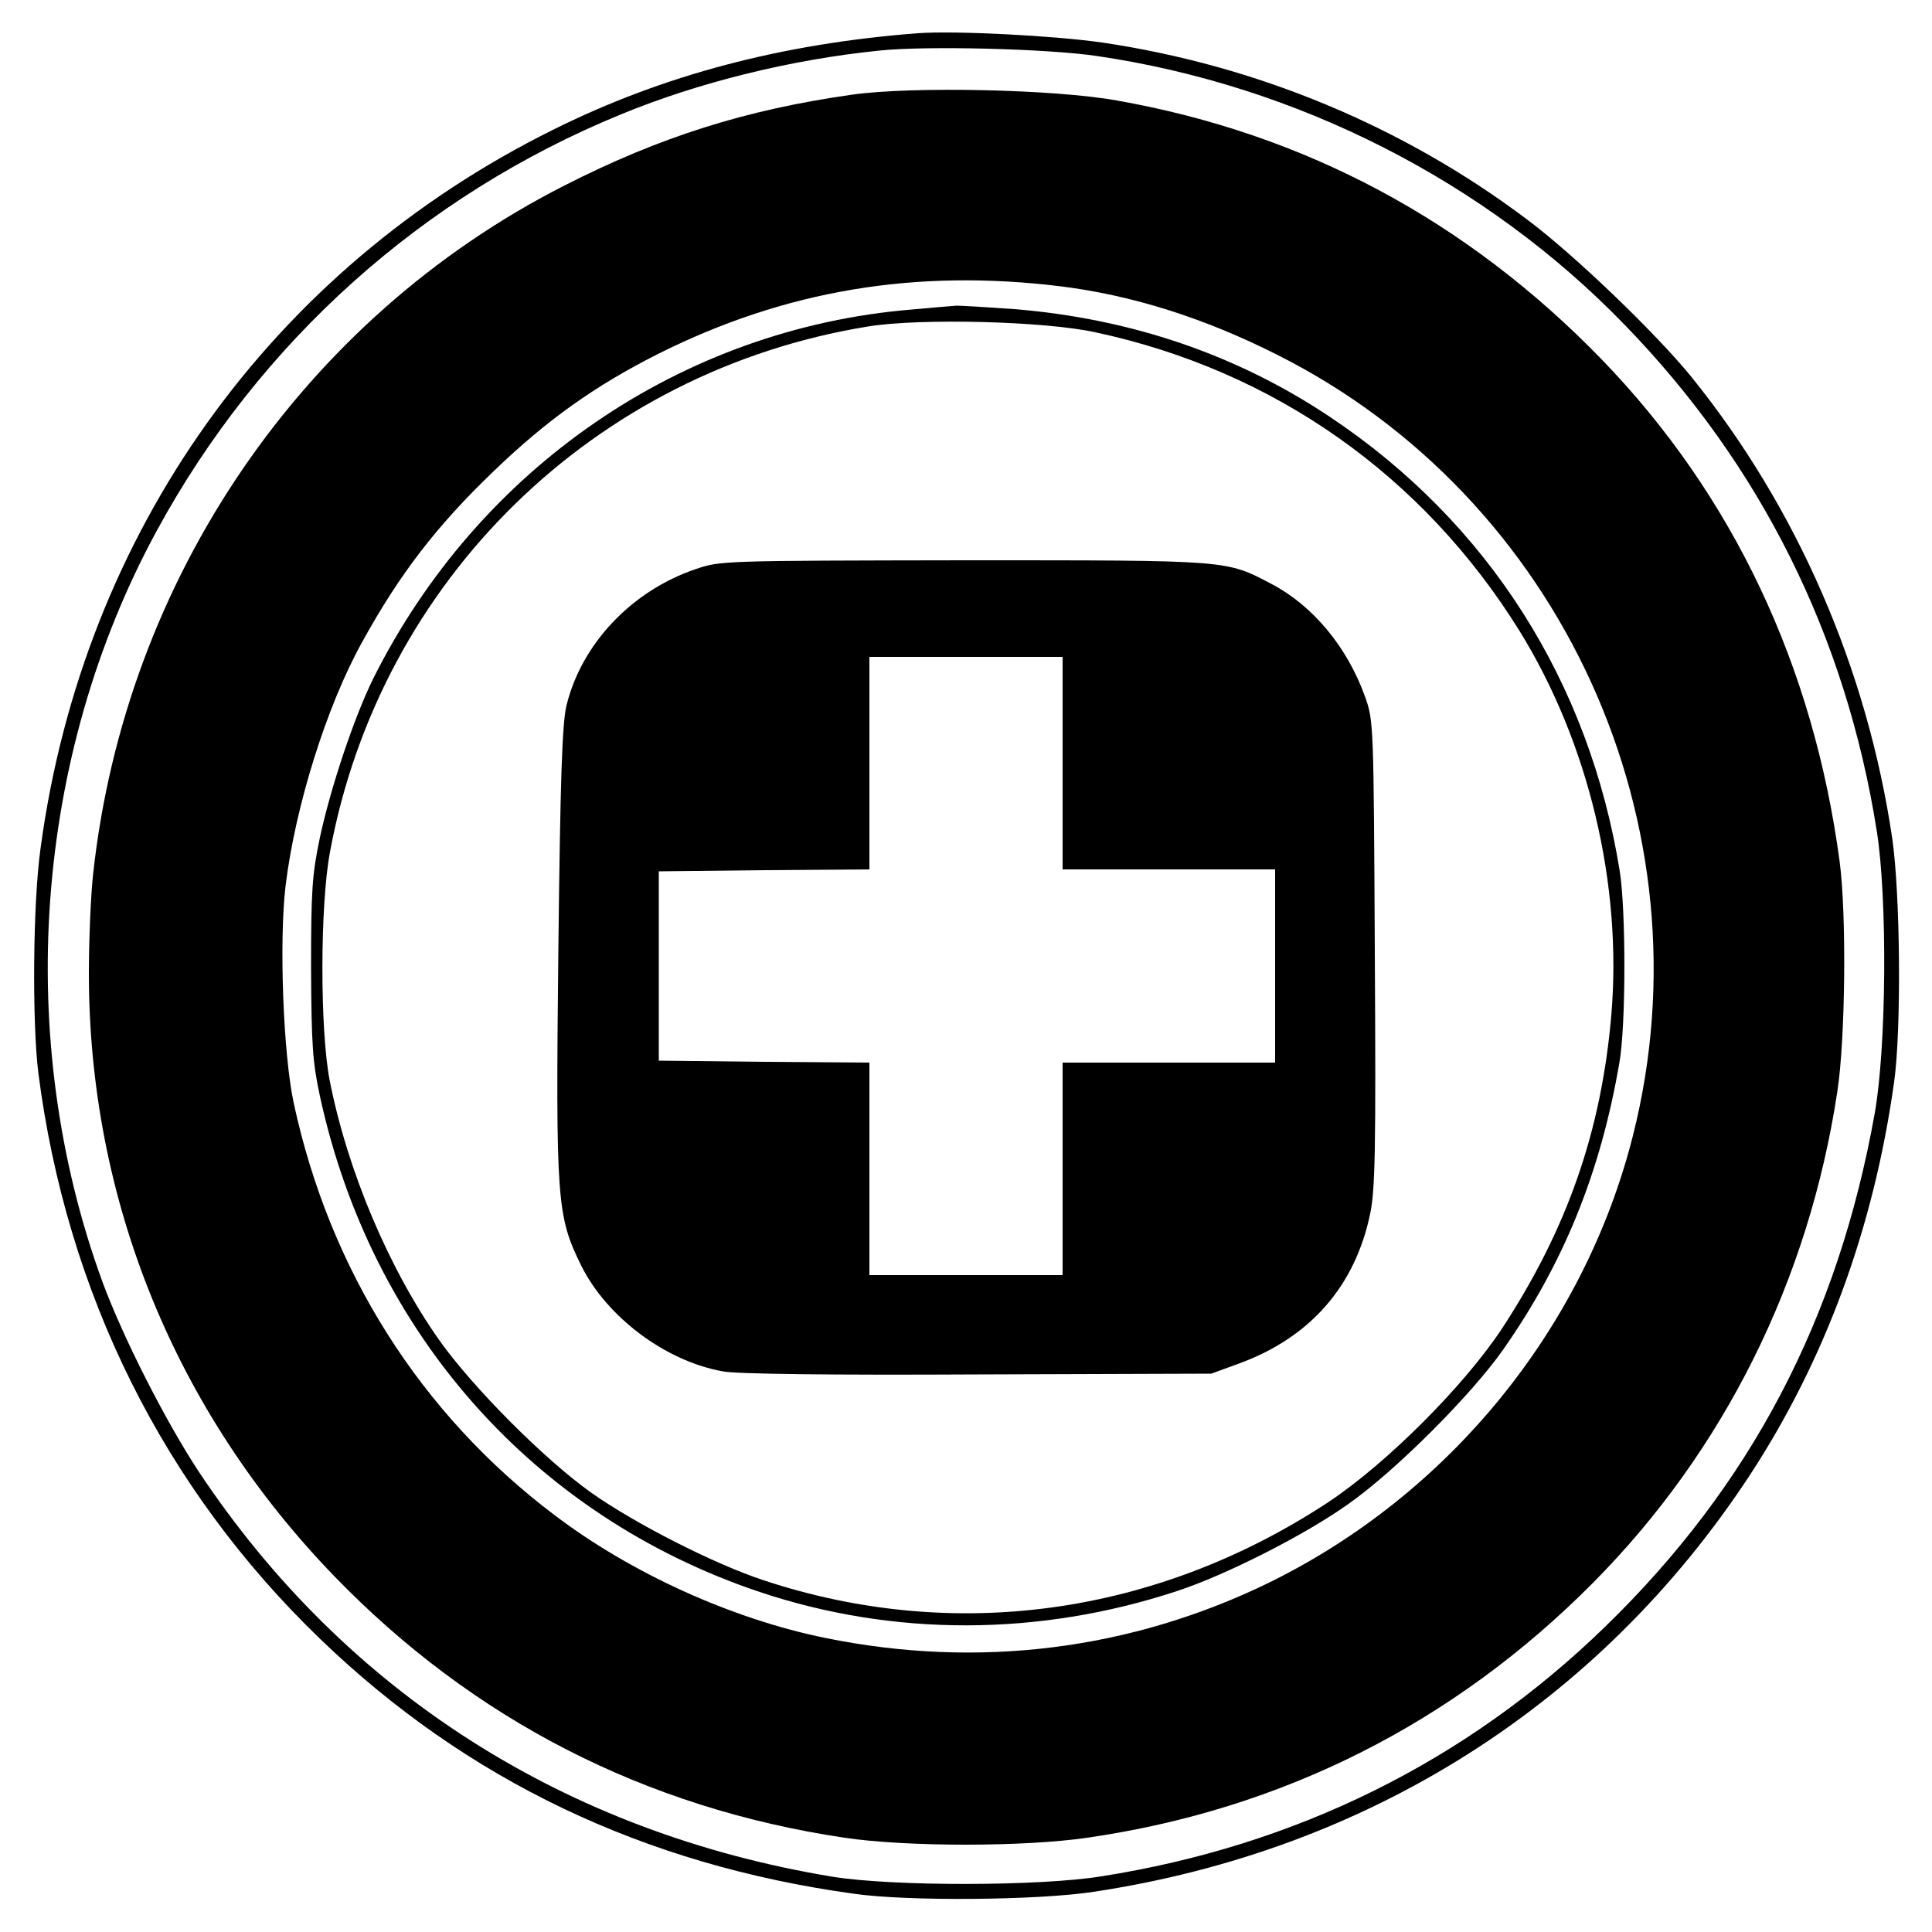
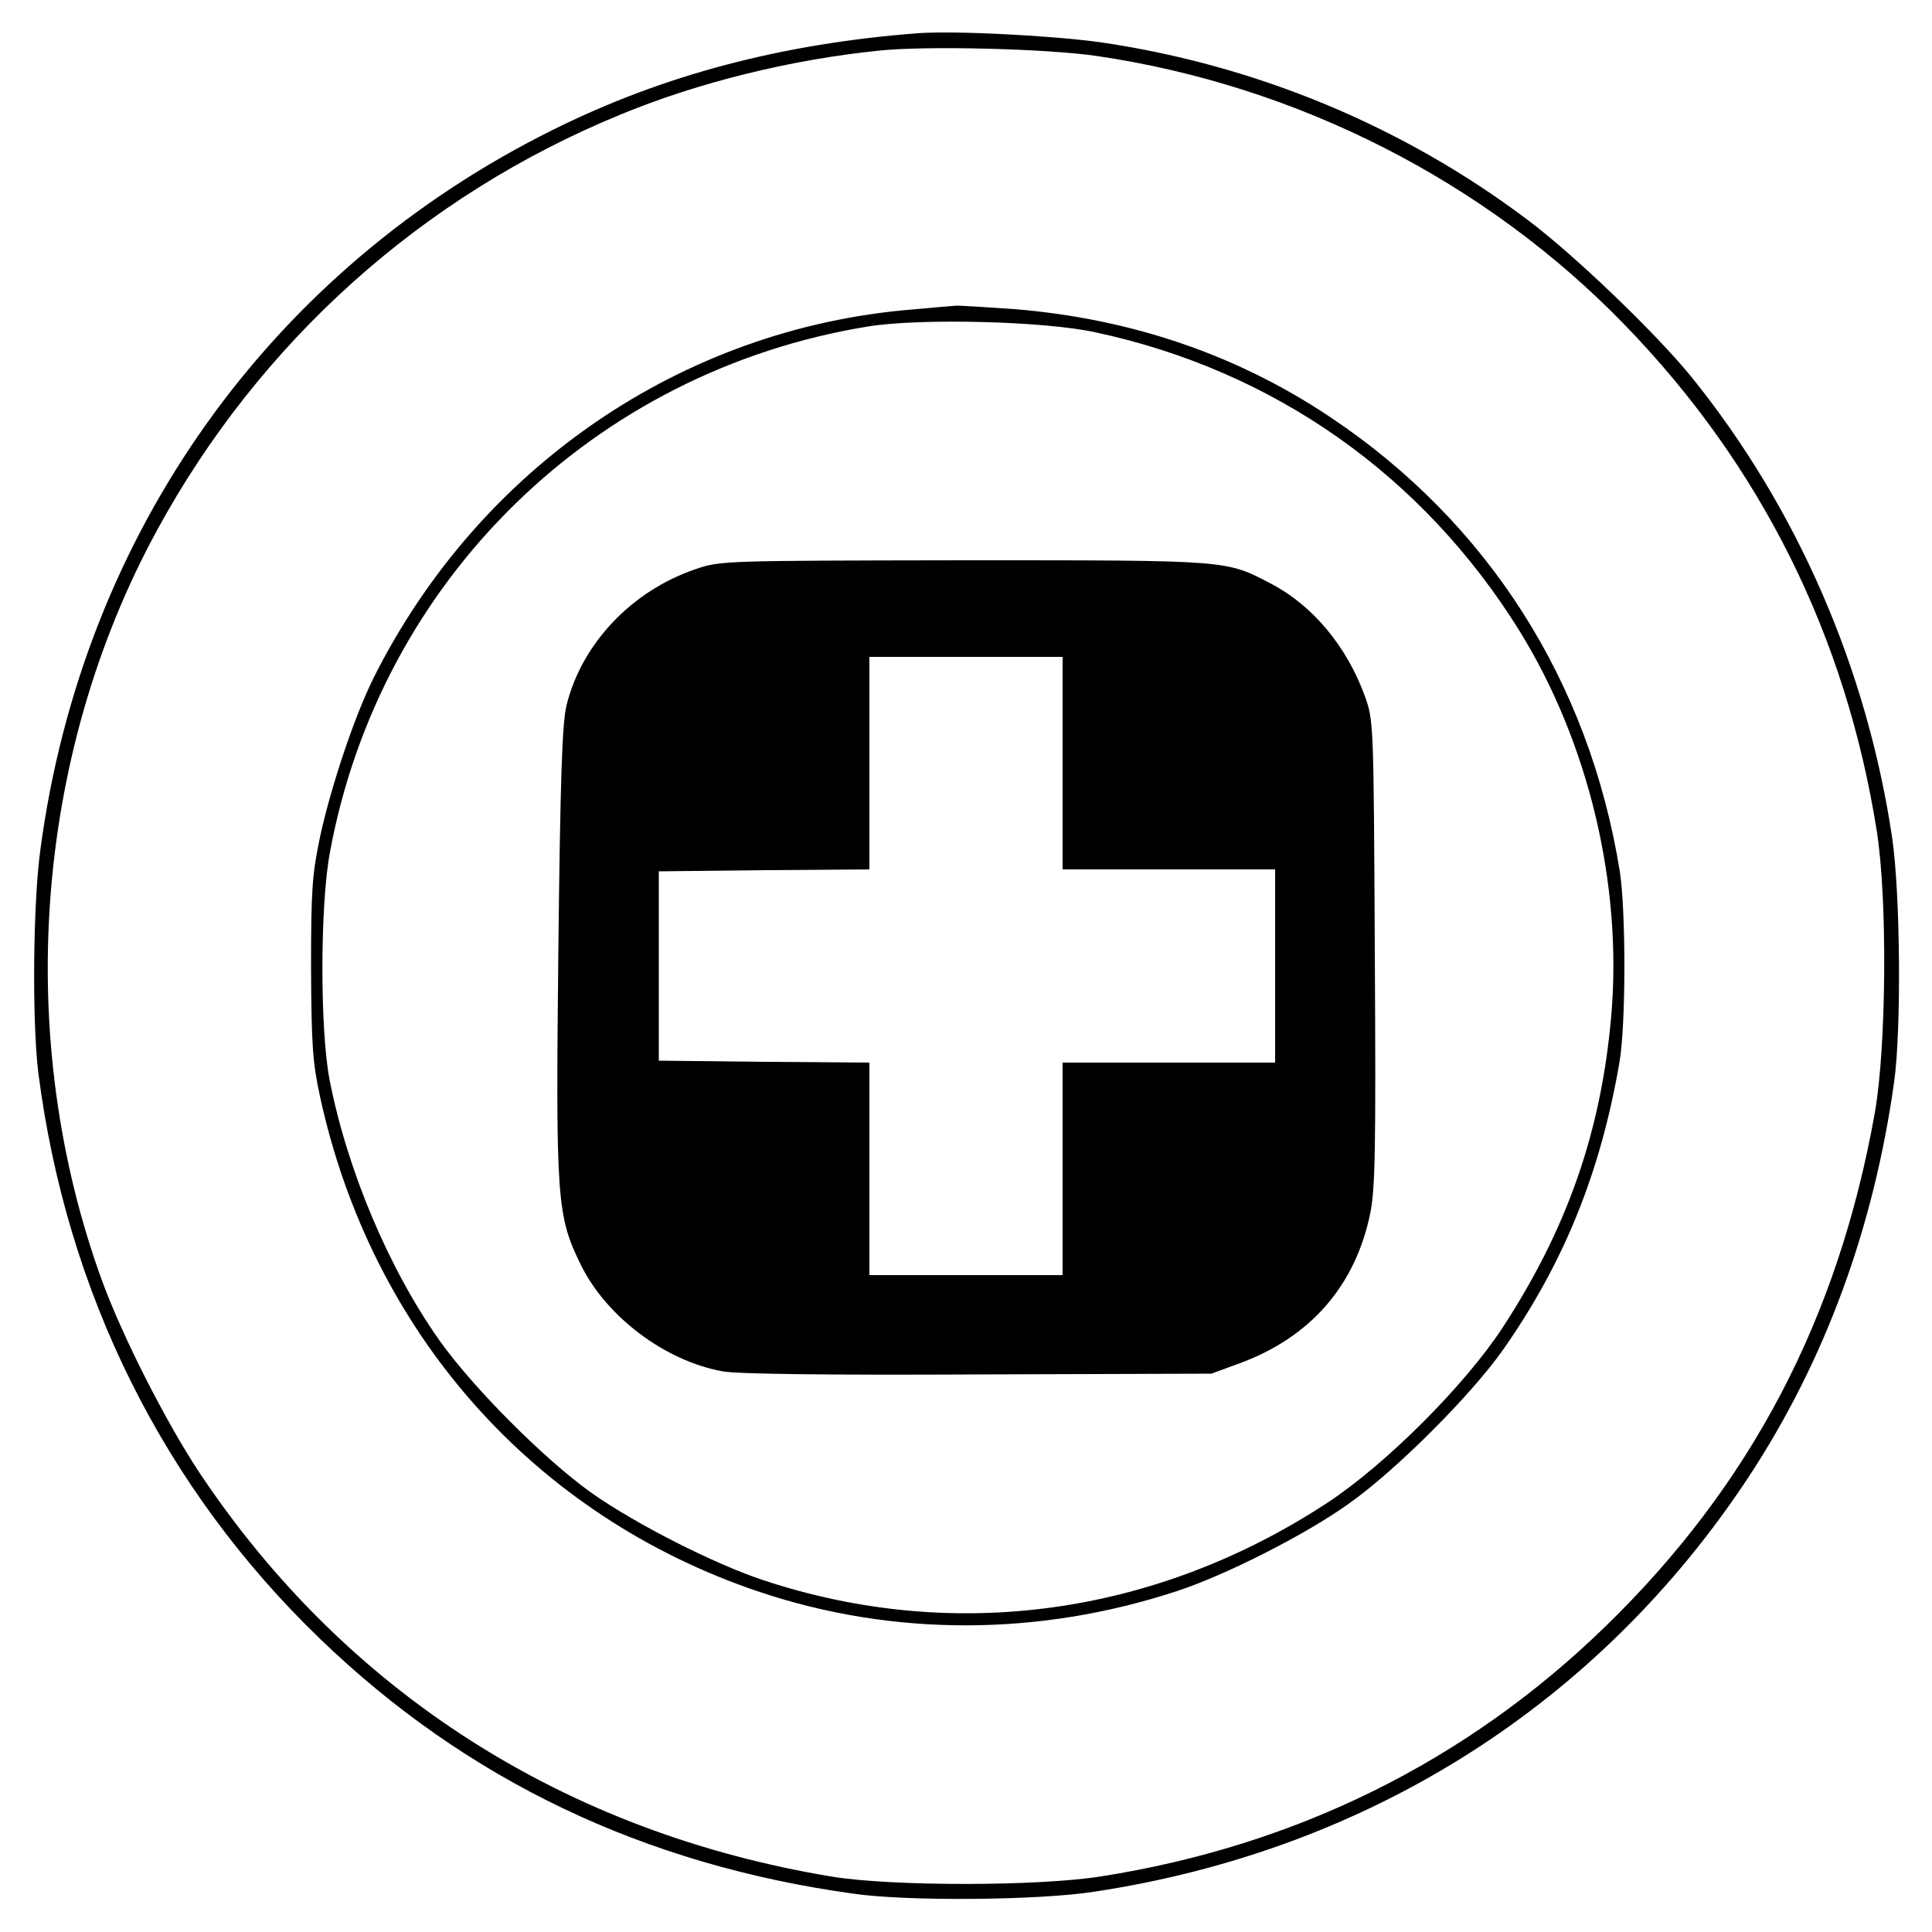
<svg xmlns="http://www.w3.org/2000/svg" version="1.0" width="500pt" height="500pt" viewBox="0 0 500 500" preserveAspectRatio="xMidYMid meet">
  <g transform="translate(0,500) scale(0.1,-0.1)" fill="#000000" stroke="none">
    <path d="M2375 4914 c-351 -27 -659 -108 -944 -250 -730 -362 -1216 -1043 -1326 -1859 -20 -142 -22 -448 -6 -580 73 -571 324 -1076 730 -1467 379 -365 837 -584 1381 -659 139 -20 477 -17 620 5 711 107 1309 486 1697 1076 196 299 322 641 375 1020 19 137 16 486 -5 631 -65 438 -246 855 -520 1194 -91 112 -303 316 -425 407 -320 241 -700 399 -1100 458 -126 18 -381 31 -477 24z m464 -59 c518 -76 1006 -324 1366 -696 353 -364 572 -805 652 -1309 28 -176 25 -560 -5 -730 -95 -533 -321 -964 -698 -1330 -359 -349 -801 -567 -1304 -646 -162 -26 -540 -26 -695 -1 -692 114 -1262 478 -1641 1049 -85 129 -196 347 -249 491 -230 629 -177 1360 141 1944 266 489 688 867 1201 1077 201 83 441 142 668 165 121 13 436 5 564 -14z" />
-     <path d="M2205 4755 c-275 -39 -497 -109 -746 -236 -675 -344 -1135 -1017 -1218 -1781 -6 -54 -11 -169 -11 -257 0 -586 223 -1134 635 -1560 360 -372 805 -600 1320 -677 162 -24 465 -24 629 0 505 73 949 297 1309 660 339 342 558 782 632 1271 21 136 24 460 6 595 -68 509 -277 949 -615 1299 -349 360 -769 585 -1256 671 -161 29 -530 37 -685 15z m540 -496 c185 -23 372 -82 560 -177 737 -370 1124 -1218 921 -2021 -126 -499 -475 -927 -940 -1156 -358 -175 -753 -225 -1150 -144 -241 49 -502 167 -701 318 -347 262 -582 634 -675 1067 -27 126 -38 418 -21 561 25 206 106 465 198 631 97 176 192 300 340 442 138 133 263 222 428 305 328 164 665 220 1040 174z" />
    <path d="M2360 4199 c-595 -49 -1121 -409 -1394 -955 -49 -99 -110 -281 -138 -411 -20 -96 -23 -134 -23 -338 1 -199 4 -244 23 -332 133 -613 554 -1087 1138 -1283 347 -116 723 -115 1079 2 126 41 333 146 445 226 122 86 317 281 400 399 157 224 252 458 301 743 17 96 17 392 1 495 -79 491 -341 903 -750 1176 -241 161 -514 254 -816 279 -71 5 -138 9 -150 9 -12 -1 -64 -5 -116 -10z m475 -59 c462 -99 847 -370 1097 -772 179 -289 267 -656 238 -996 -26 -300 -114 -552 -282 -809 -98 -149 -300 -351 -451 -451 -444 -292 -967 -365 -1460 -202 -128 42 -334 147 -447 227 -122 87 -306 272 -392 393 -131 185 -239 440 -285 675 -25 130 -25 452 1 590 130 704 684 1245 1392 1360 134 22 457 14 589 -15z" />
    <path d="M1800 3527 c-165 -56 -295 -193 -334 -353 -11 -46 -16 -185 -21 -634 -7 -649 -4 -687 59 -815 66 -133 217 -247 366 -274 34 -7 282 -10 660 -8 l605 2 71 26 c184 67 301 200 340 388 13 63 15 164 12 675 -3 599 -3 601 -26 665 -46 127 -134 233 -240 289 -120 63 -104 62 -796 62 -626 -1 -632 -1 -696 -23z m950 -502 l0 -275 275 0 275 0 0 -250 0 -250 -275 0 -275 0 0 -275 0 -275 -250 0 -250 0 0 275 0 275 -272 2 -273 3 0 245 0 245 273 3 272 2 0 275 0 275 250 0 250 0 0 -275z" />
  </g>
</svg>